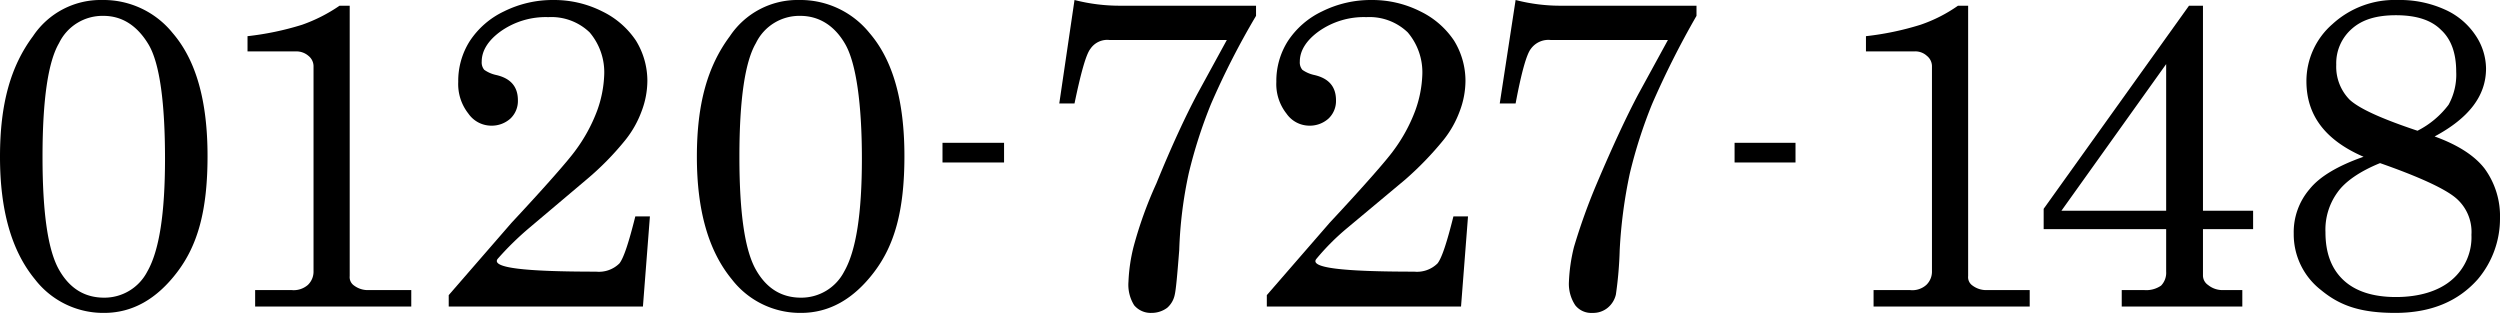
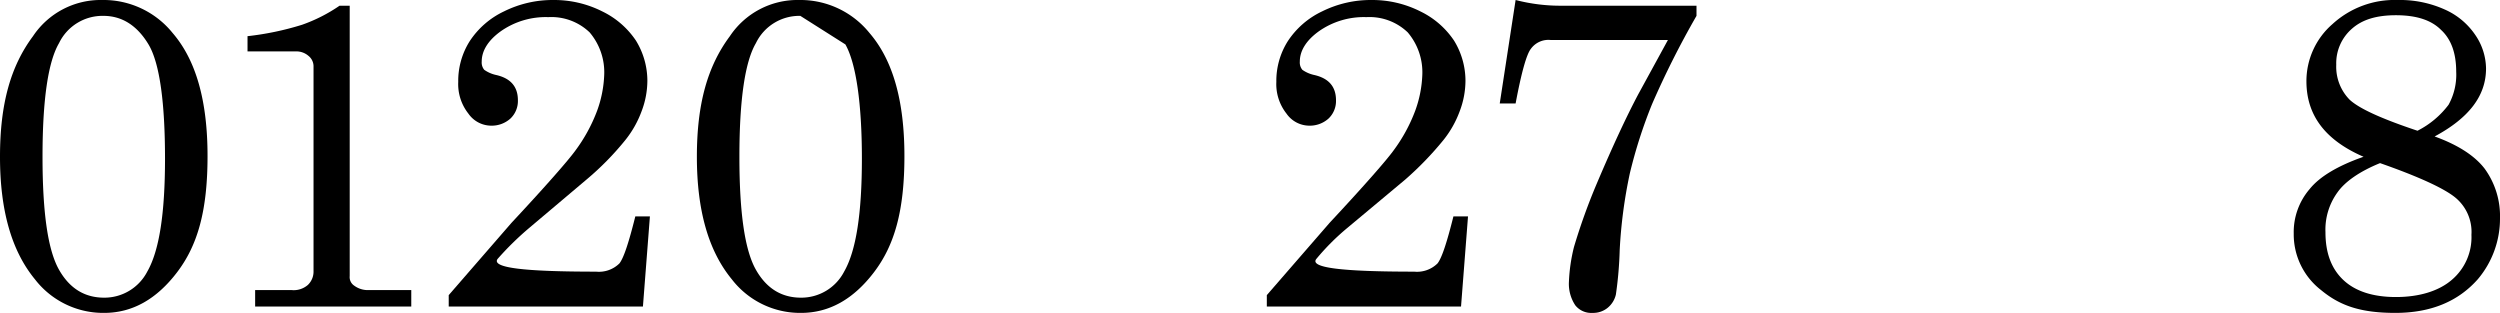
<svg xmlns="http://www.w3.org/2000/svg" viewBox="0 0 393.9 49.3">
  <g id="ea958eca-ca08-4647-aac5-1bc60e2cfdd8" data-name="レイヤー 2">
    <g id="bbf73b2d-9377-4969-a955-06d68f31d0b5" data-name="レイヤー 1">
      <g>
        <path d="M16.1,0A14,14,0,0,1,27.2,5.2c3.7,4.3,5.5,10.7,5.5,19.4s-1.6,14.1-4.8,18.3-7,6.4-11.5,6.4A13.6,13.6,0,0,1,5.5,44C1.8,39.5,0,33.1,0,24.7s1.7-14.3,5.2-19A12.8,12.8,0,0,1,16.1,0Zm.2,2.5a7.6,7.6,0,0,0-7,4.3C7.6,9.7,6.7,15.6,6.7,24.7s.9,14.8,2.6,17.8,4.1,4.4,7.1,4.4a7.6,7.6,0,0,0,6.8-4.1C25.1,39.5,26,33.6,26,25s-.8-15-2.6-18S19.2,2.5,16.3,2.5Z" />
        <path d="M55.1.9V43.5a1.6,1.6,0,0,0,.7,1.5,3.6,3.6,0,0,0,2.4.7h6.6v2.6H40.2V45.7h5.7a3.4,3.4,0,0,0,2.6-.8,2.9,2.9,0,0,0,.9-2.2V10.4a2.1,2.1,0,0,0-.8-1.6,2.9,2.9,0,0,0-2-.7H39V5.7a45.6,45.6,0,0,0,8.6-1.8,25.1,25.1,0,0,0,5.9-3Z" />
        <path d="M78.4,40.8c-1,1.4,4.2,2,15.5,2a4.6,4.6,0,0,0,3.7-1.3c.7-.9,1.5-3.4,2.5-7.4h2.3l-1.1,14.2H70.7V46.5l9.9-11.4c5.6-6,8.9-9.8,10-11.3a25.6,25.6,0,0,0,3.5-6.4,18.4,18.4,0,0,0,1.1-5.6,9.7,9.7,0,0,0-2.3-6.7,8.7,8.7,0,0,0-6.5-2.4A12.3,12.3,0,0,0,78.8,5c-1.9,1.4-2.9,3-2.9,4.7a1.8,1.8,0,0,0,.4,1.3,5.1,5.1,0,0,0,1.8.8c2.3.5,3.5,1.8,3.5,4a3.8,3.8,0,0,1-1.2,2.9,4.4,4.4,0,0,1-3,1.1,4.4,4.4,0,0,1-3.6-1.9,7.5,7.5,0,0,1-1.6-5A11.7,11.7,0,0,1,74,6.5a13.2,13.2,0,0,1,5.4-4.7A17.2,17.2,0,0,1,87.2,0a16.8,16.8,0,0,1,7.7,1.8,13.4,13.4,0,0,1,5.3,4.6,12.1,12.1,0,0,1,1.8,6.3,13.6,13.6,0,0,1-.9,4.8,16.1,16.1,0,0,1-2.6,4.6,44.9,44.9,0,0,1-6.1,6.2l-9,7.6A47.1,47.1,0,0,0,78.4,40.8Z" />
-         <path d="M125.9,0A14,14,0,0,1,137,5.2c3.7,4.3,5.5,10.7,5.5,19.4s-1.6,14.1-4.8,18.3-7,6.4-11.5,6.4A13.6,13.6,0,0,1,115.3,44c-3.7-4.5-5.5-10.9-5.5-19.3s1.7-14.3,5.2-19A12.8,12.8,0,0,1,125.9,0Zm.2,2.5a7.6,7.6,0,0,0-7,4.3c-1.7,2.9-2.6,8.8-2.6,17.9s.9,14.8,2.6,17.8,4.1,4.4,7.1,4.4a7.6,7.6,0,0,0,6.8-4.1c1.9-3.3,2.8-9.2,2.8-17.8s-.9-15-2.6-18S129,2.5,126.1,2.5Z" />
-         <path d="M148.5,22.5h9.7v3.1h-9.7Z" />
-         <path d="M169.3,0a28.6,28.6,0,0,0,7.3.9h21.3V2.5a123.3,123.3,0,0,0-7.1,13.9,76,76,0,0,0-3.5,10.9,66.5,66.5,0,0,0-1.5,12.1c-.3,3.8-.5,6.1-.7,7a3.7,3.7,0,0,1-1.2,2.1,4.1,4.1,0,0,1-2.5.8,3.4,3.4,0,0,1-2.7-1.2,6.1,6.1,0,0,1-.9-3.7,26.8,26.8,0,0,1,.8-5.5,63.8,63.8,0,0,1,3.6-10c2.4-5.9,4.6-10.6,6.4-14l4.7-8.6H174.8a3.2,3.2,0,0,0-3,1.4c-.7.9-1.5,3.8-2.5,8.6h-2.4Z" />
+         <path d="M125.9,0A14,14,0,0,1,137,5.2c3.7,4.3,5.5,10.7,5.5,19.4s-1.6,14.1-4.8,18.3-7,6.4-11.5,6.4A13.6,13.6,0,0,1,115.3,44c-3.7-4.5-5.5-10.9-5.5-19.3s1.7-14.3,5.2-19A12.8,12.8,0,0,1,125.9,0Zm.2,2.5a7.6,7.6,0,0,0-7,4.3c-1.7,2.9-2.6,8.8-2.6,17.9s.9,14.8,2.6,17.8,4.1,4.4,7.1,4.4a7.6,7.6,0,0,0,6.8-4.1c1.9-3.3,2.8-9.2,2.8-17.8s-.9-15-2.6-18Z" />
        <path d="M207.4,40.8c-1.1,1.4,4.1,2,15.4,2a4.6,4.6,0,0,0,3.7-1.3c.7-.9,1.5-3.4,2.5-7.4h2.3l-1.1,14.2H199.6V46.5l9.9-11.4c5.6-6,8.9-9.8,10-11.3a25.6,25.6,0,0,0,3.5-6.4,18.4,18.4,0,0,0,1.1-5.6,9.7,9.7,0,0,0-2.3-6.7,8.7,8.7,0,0,0-6.5-2.4A12.3,12.3,0,0,0,207.7,5c-1.9,1.4-2.9,3-2.9,4.7a1.8,1.8,0,0,0,.4,1.3,5.1,5.1,0,0,0,1.8.8c2.3.5,3.5,1.8,3.5,4a3.8,3.8,0,0,1-1.2,2.9,4.4,4.4,0,0,1-3,1.1,4.4,4.4,0,0,1-3.6-1.9,7.5,7.5,0,0,1-1.6-5,11.7,11.7,0,0,1,1.8-6.4,13.2,13.2,0,0,1,5.4-4.7A17.2,17.2,0,0,1,216.1,0a16.8,16.8,0,0,1,7.7,1.8,13.4,13.4,0,0,1,5.3,4.6,12.1,12.1,0,0,1,1.8,6.3,13.6,13.6,0,0,1-.9,4.8,16.1,16.1,0,0,1-2.6,4.6,51,51,0,0,1-6,6.2l-9.1,7.6A37.1,37.1,0,0,0,207.4,40.8Z" />
        <path d="M238.8,0a28.1,28.1,0,0,0,7.3.9h21.2V2.5a138.9,138.9,0,0,0-7,13.9,76,76,0,0,0-3.5,10.9,75.8,75.8,0,0,0-1.6,12.1,60.2,60.2,0,0,1-.6,7,3.8,3.8,0,0,1-1.3,2.1,3.6,3.6,0,0,1-2.4.8,3.2,3.2,0,0,1-2.7-1.2,6.1,6.1,0,0,1-1-3.7,26.8,26.8,0,0,1,.8-5.5,95.2,95.2,0,0,1,3.6-10c2.5-5.9,4.7-10.6,6.5-14l4.7-8.6H244.3a3.4,3.4,0,0,0-3.1,1.4c-.7.9-1.5,3.8-2.4,8.6h-2.5Z" />
-         <path d="M273.3,22.5h9.6v3.1h-9.6Z" />
-         <path d="M310.1.9V43.5a1.6,1.6,0,0,0,.7,1.5,3.6,3.6,0,0,0,2.4.7h6.6v2.6H295.2V45.7h5.7a3.3,3.3,0,0,0,2.6-.8,2.9,2.9,0,0,0,.9-2.2V10.4a2.1,2.1,0,0,0-.8-1.6,2.7,2.7,0,0,0-2-.7H294V5.7a45.6,45.6,0,0,0,8.6-1.8,23.3,23.3,0,0,0,5.9-3Z" />
-         <path d="M344.9.9h2.2V33.2H355v2.9h-7.9v7.3a1.8,1.8,0,0,0,.8,1.5,3.6,3.6,0,0,0,2.5.8h2.9v2.6h-19V45.7h3.5a4.1,4.1,0,0,0,2.7-.7,2.9,2.9,0,0,0,.8-2.2V36.1H322V32.9Zm-3.6,9.2L324.8,33.2h16.5Z" />
        <path d="M383.6,21.5c3.6,1.3,6.3,3,7.9,5.1a12.7,12.7,0,0,1,2.4,7.8,14.8,14.8,0,0,1-3.5,9.6c-3.1,3.5-7.4,5.3-13,5.3s-8.8-1.2-11.7-3.6a11.1,11.1,0,0,1-4.3-8.9,10.4,10.4,0,0,1,2.5-7c1.6-2,4.5-3.7,8.5-5.1-6-2.6-9-6.5-9-11.9a11.9,11.9,0,0,1,4.1-9A14.5,14.5,0,0,1,377.8,0a17.2,17.2,0,0,1,7.4,1.5,11.3,11.3,0,0,1,4.8,4,9.5,9.5,0,0,1,1.7,5.3C391.7,15.1,389,18.6,383.6,21.5ZM375,25.7c-3.2,1.3-5.5,2.9-6.7,4.6a10,10,0,0,0-1.9,6.3c0,3.2.9,5.7,2.8,7.5s4.7,2.7,8.3,2.7,6.7-.9,8.8-2.7a8.8,8.8,0,0,0,3.1-7.1,7,7,0,0,0-2.7-6C384.9,29.6,381,27.8,375,25.7Zm5.9-5.1a14.1,14.1,0,0,0,4.9-4.1,9.8,9.8,0,0,0,1.2-5.2q0-4.4-2.4-6.6c-1.6-1.6-4-2.3-7.1-2.3s-5.3.7-6.9,2.1a7.2,7.2,0,0,0-2.5,5.7,7.4,7.4,0,0,0,2.1,5.5C371.7,17.1,375.2,18.7,380.9,20.6Z" />
      </g>
    </g>
  </g>
</svg>